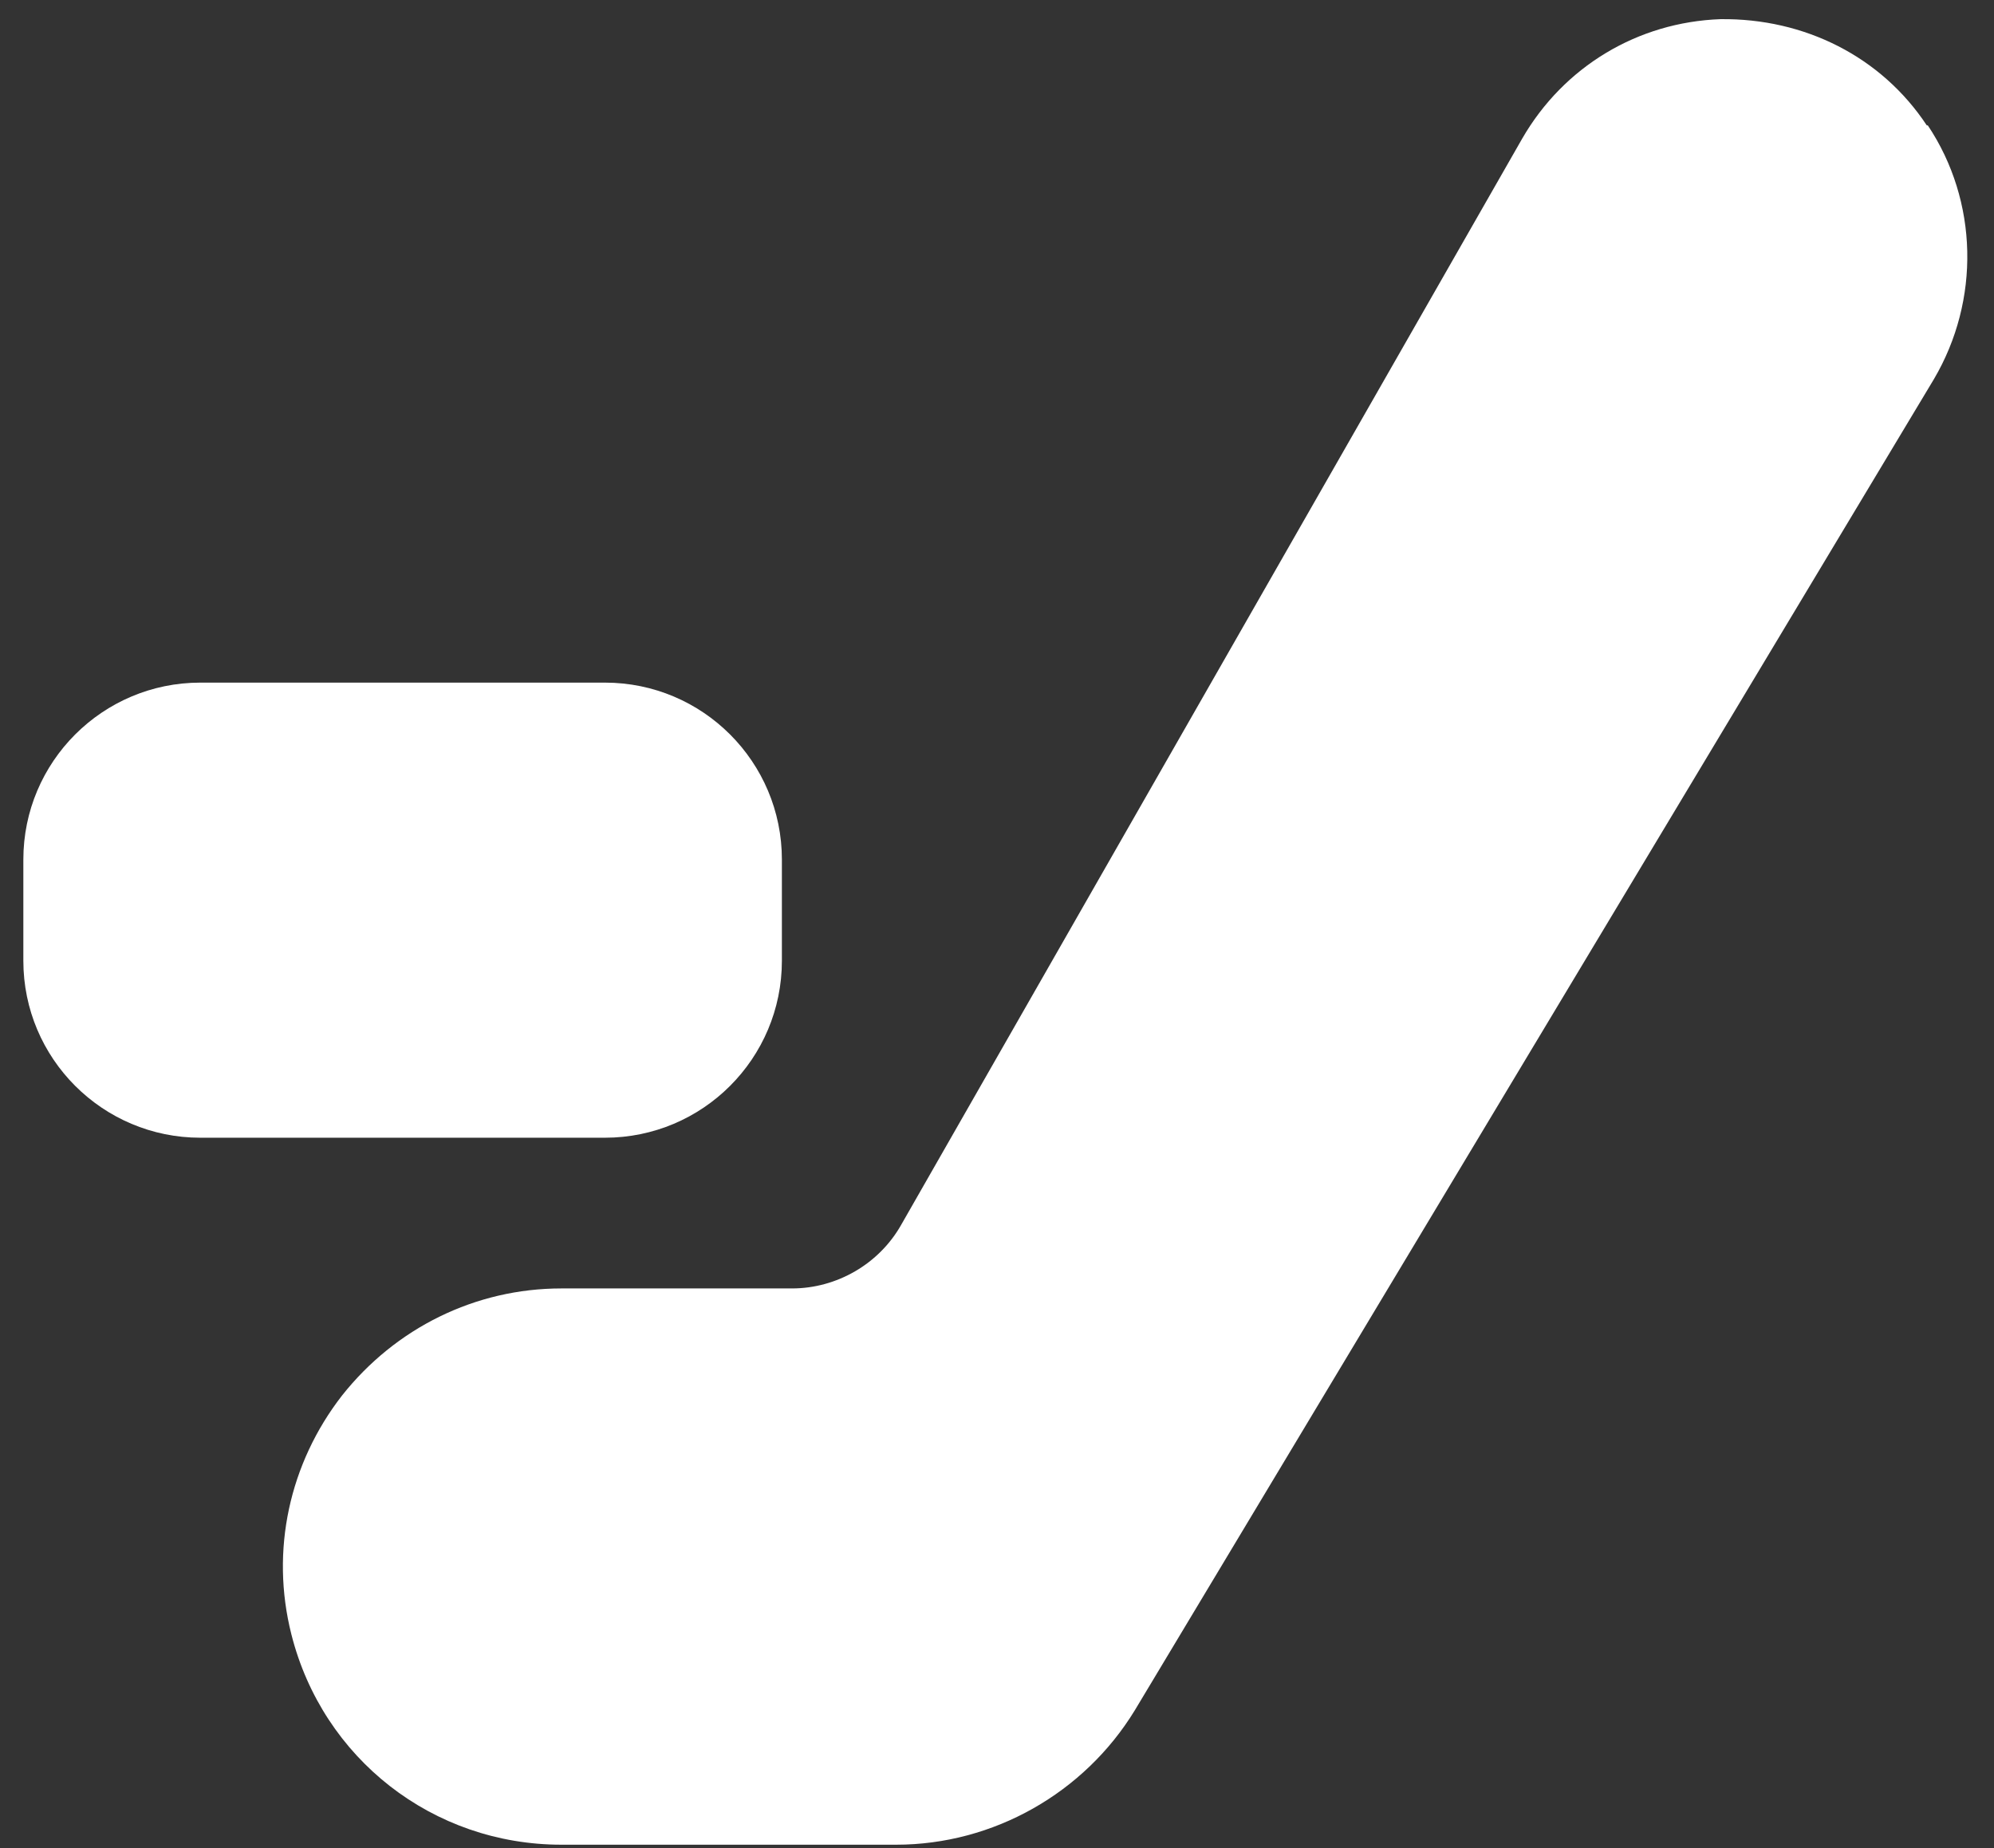
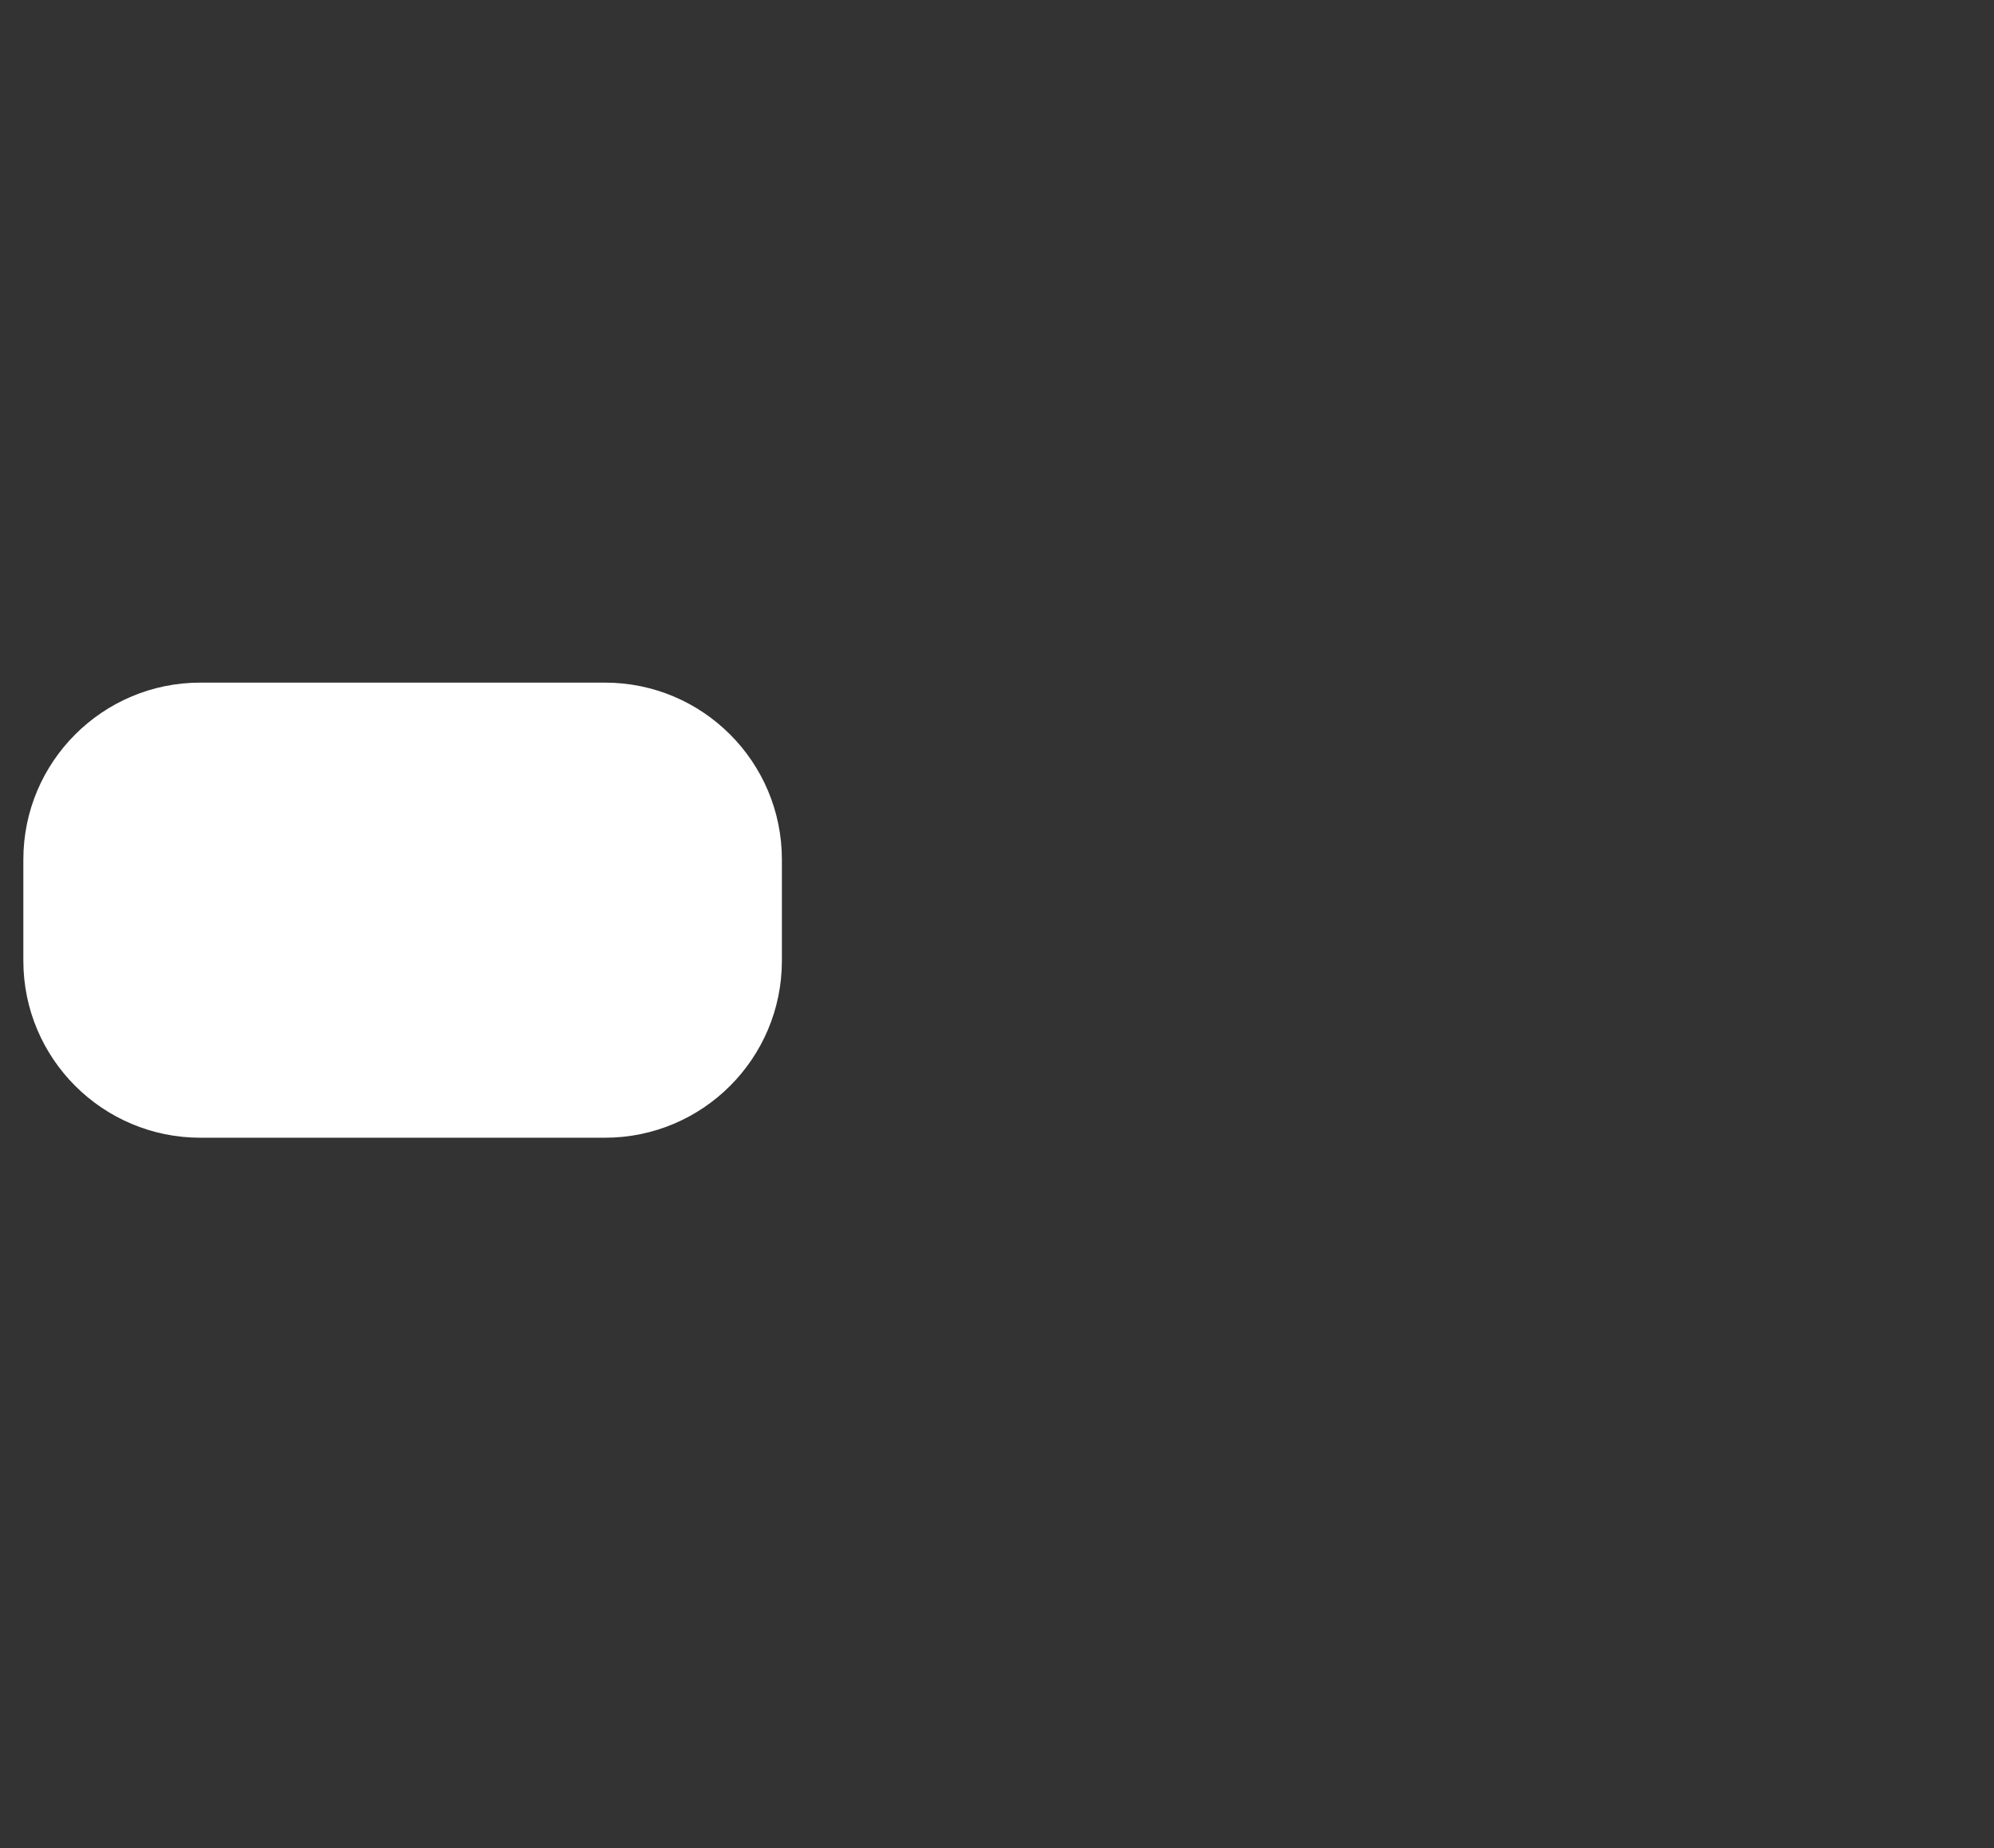
<svg xmlns="http://www.w3.org/2000/svg" width="41" height="38" viewBox="0 0 41 38" fill="none">
  <rect x="0" y="0" width="41" height="38" fill="#333333" stroke="none" />
-   <path d="M39.618 2.578C38.682 1.163 37.102 0.373 35.376 0.394C33.671 0.456 32.153 1.371 31.3 2.848L18.531 25.183C18.074 25.994 17.2 26.493 16.285 26.493H11.544C9.776 26.493 8.133 27.304 7.031 28.697C5.95 30.09 5.555 31.879 5.991 33.605C6.636 36.163 8.903 37.931 11.544 37.931H18.427C20.424 37.931 22.295 36.87 23.335 35.165L39.764 7.797C40.72 6.175 40.679 4.137 39.639 2.578H39.618Z" fill="white" />
  <path d="M12.438 14.036H4.12C2.11 14.036 0.48 15.665 0.48 17.675V19.755C0.48 21.765 2.11 23.394 4.12 23.394H12.438C14.448 23.394 16.077 21.765 16.077 19.755V17.675C16.077 15.665 14.448 14.036 12.438 14.036Z" fill="white" />
</svg>